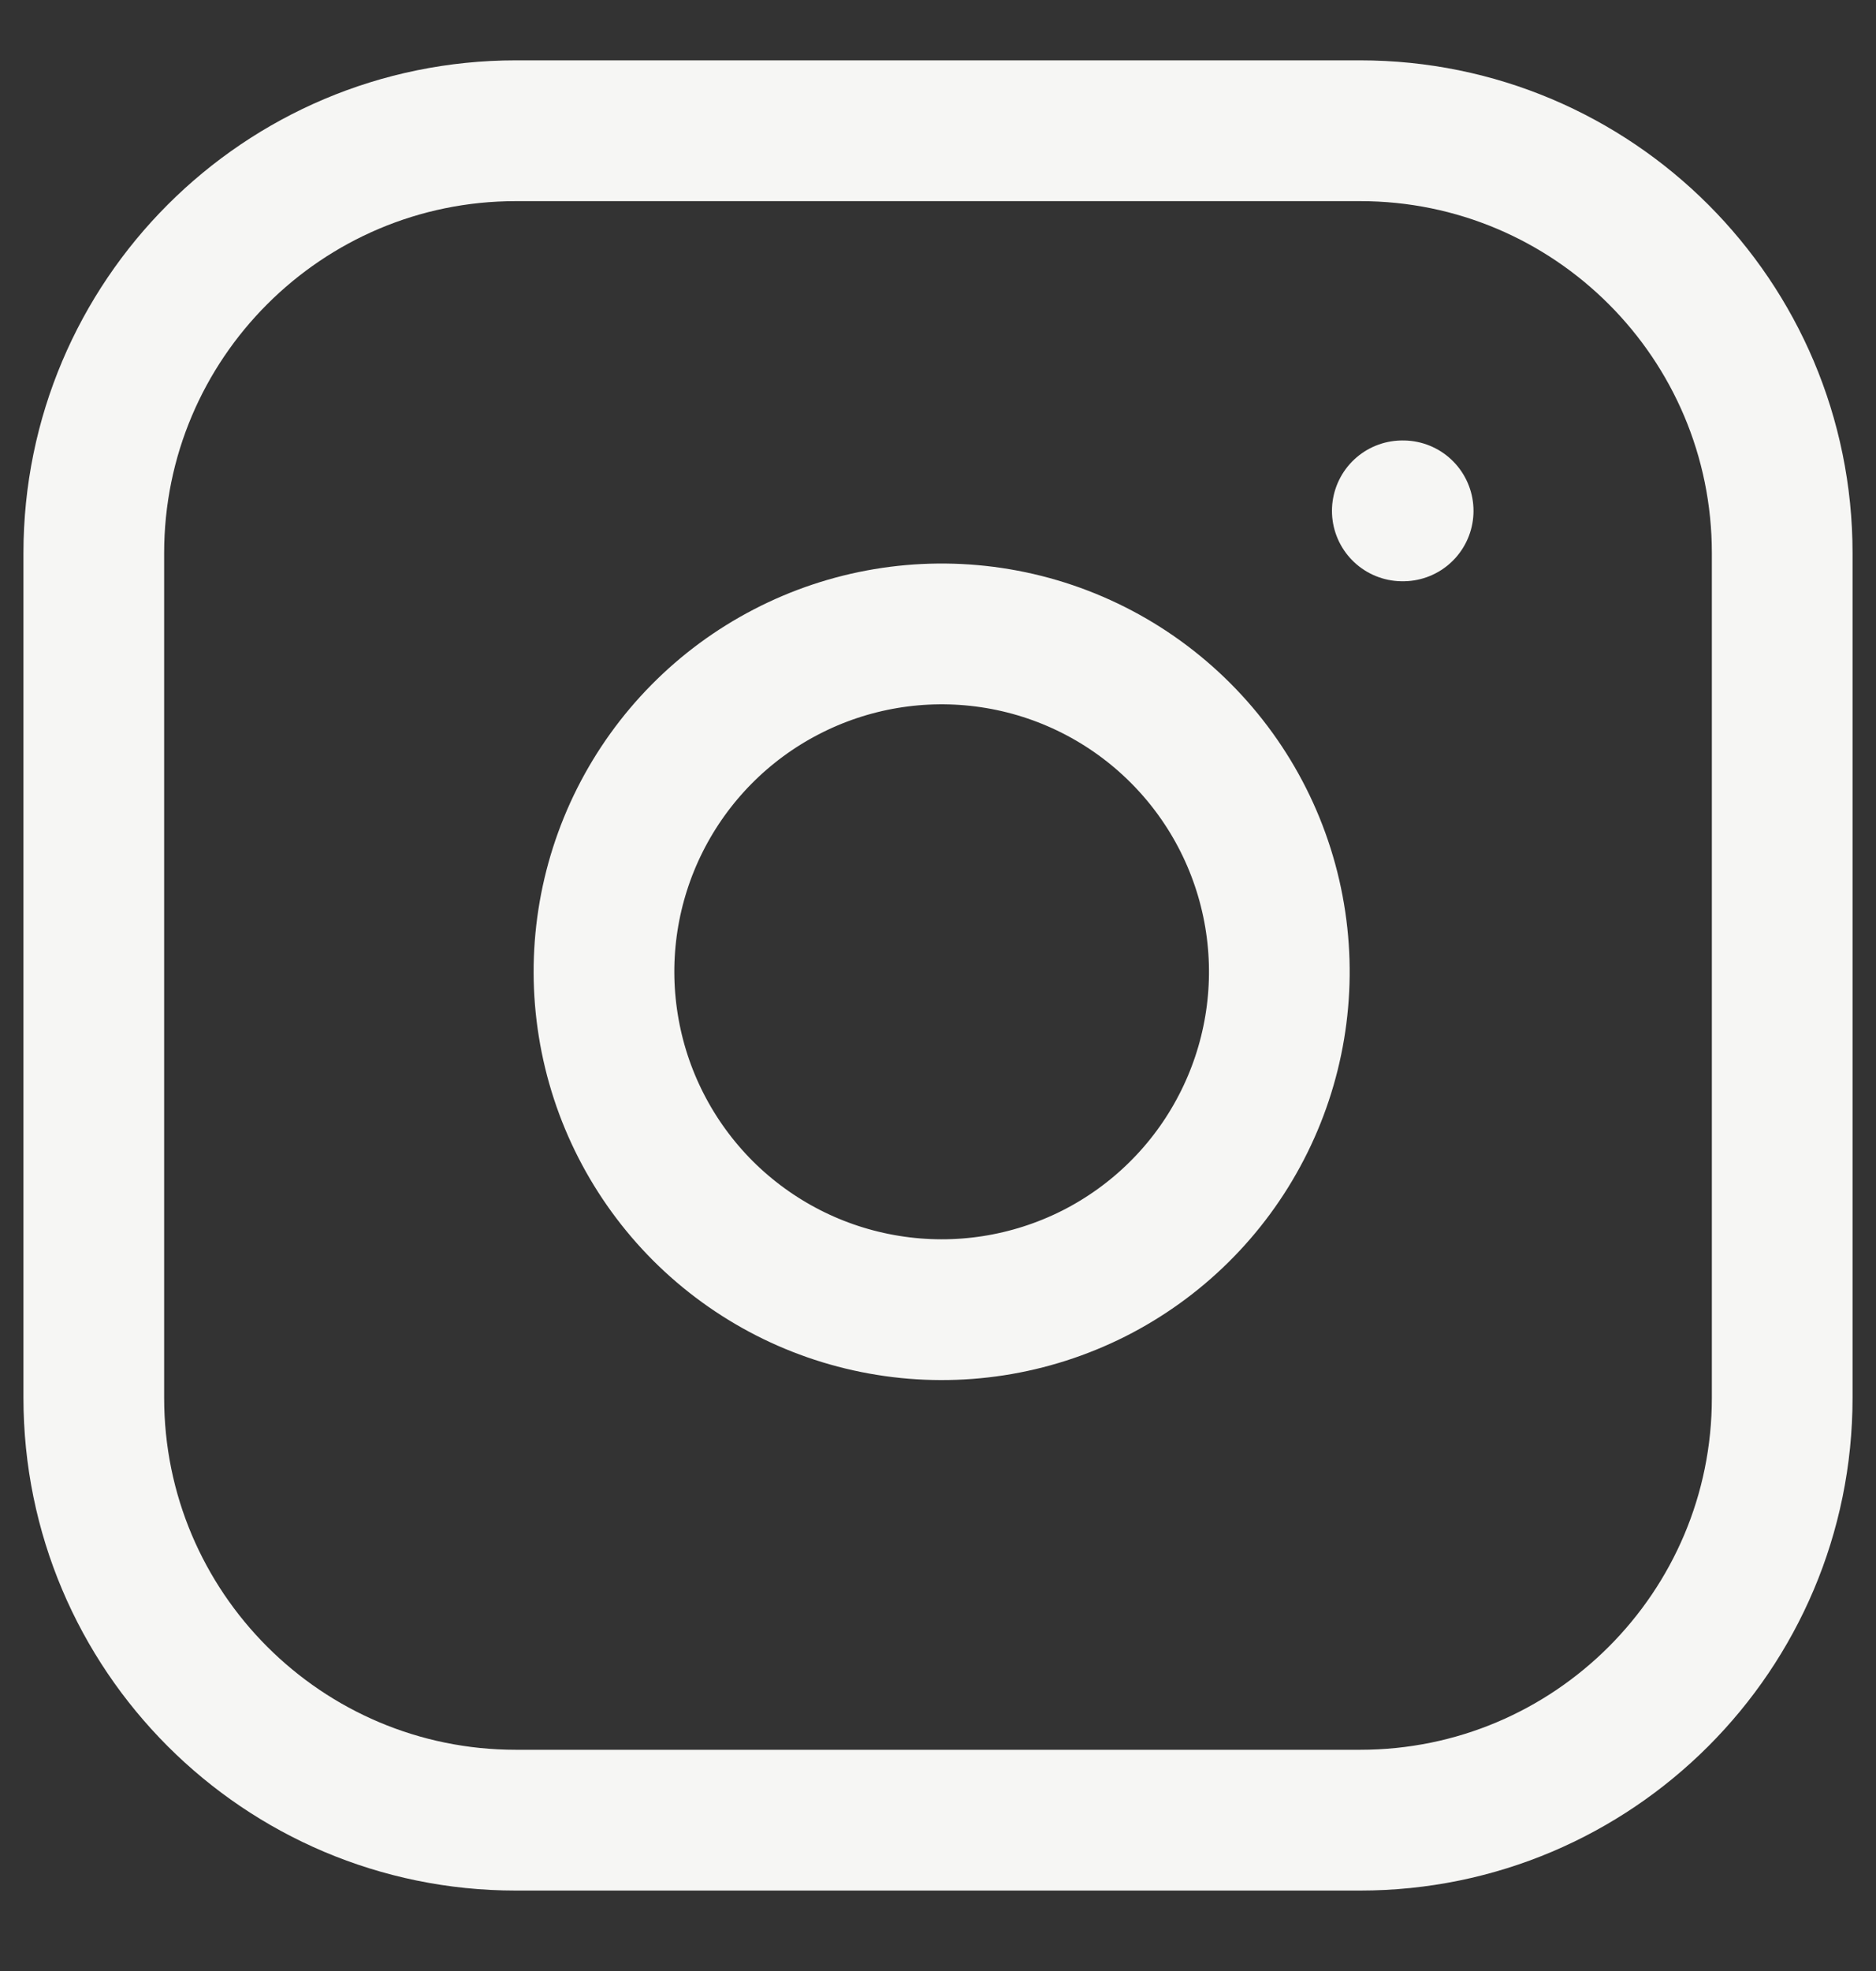
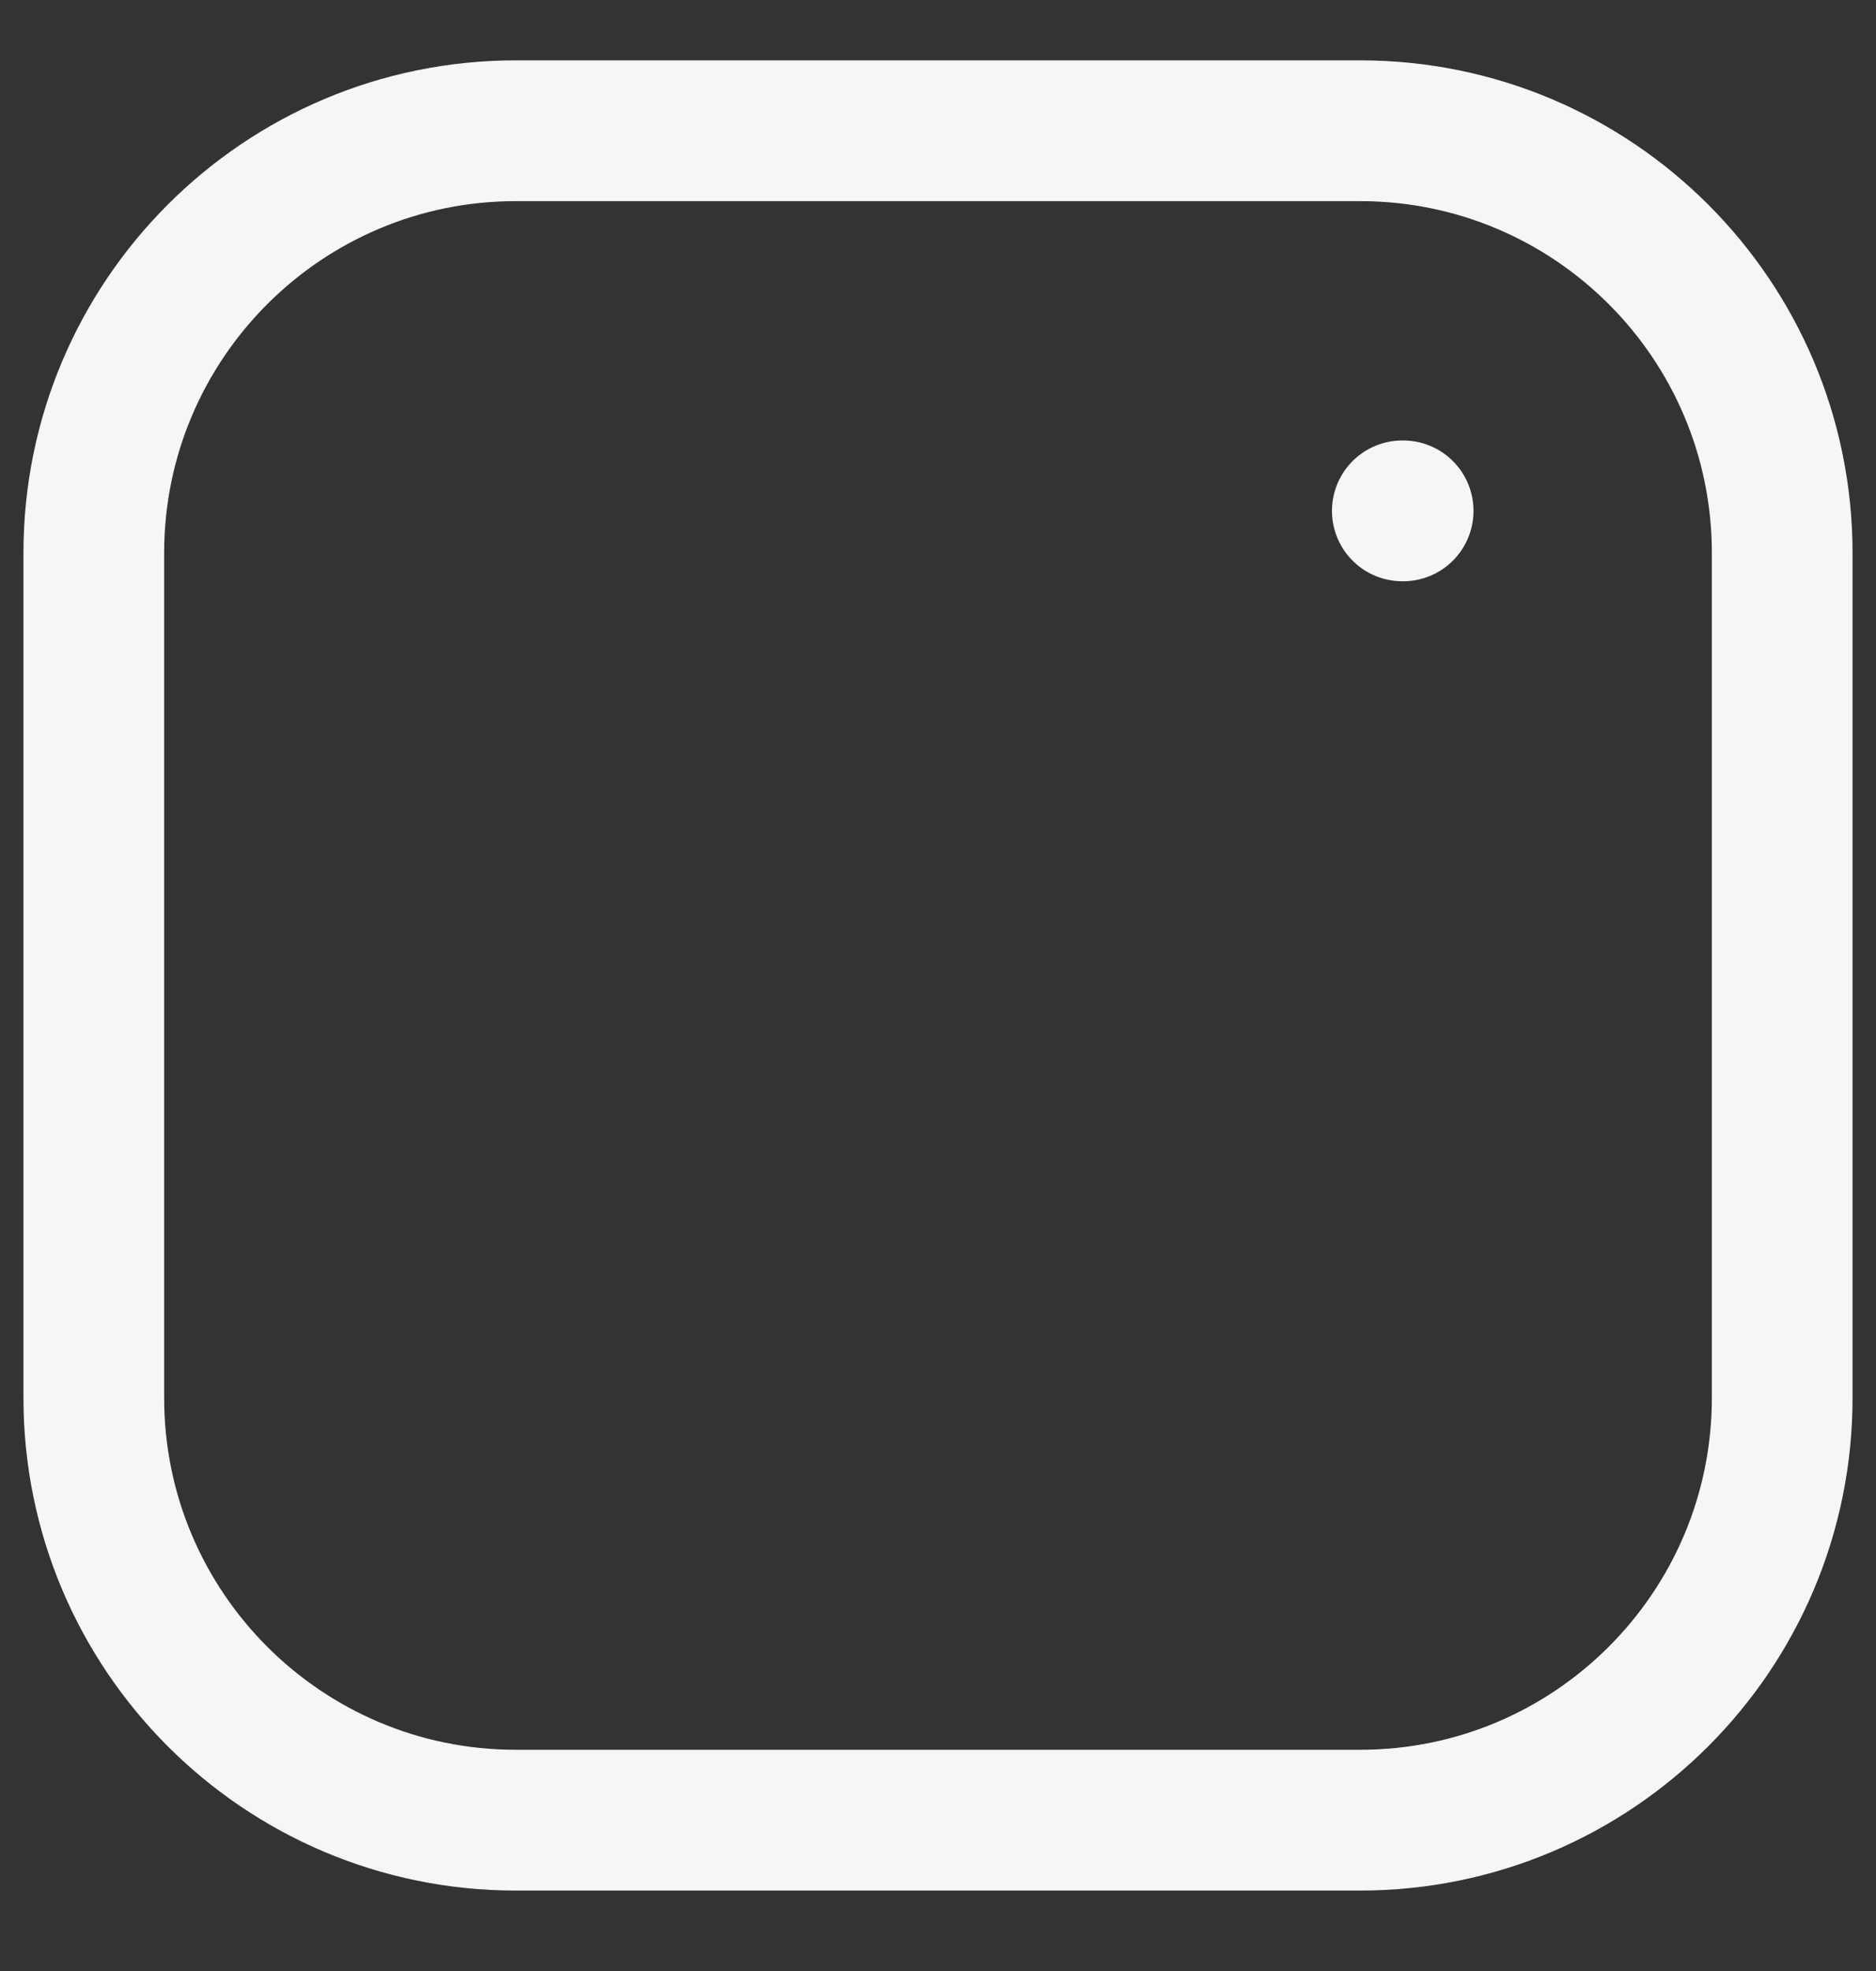
<svg xmlns="http://www.w3.org/2000/svg" width="20" height="21" viewBox="0 0 20 21" fill="none">
  <rect x="0" y="0" width="20" height="21" fill="#333333" stroke="none" />
  <path d="M14.5 1.393H5.5C3.015 1.393 1 3.408 1 5.893V14.893C1 17.378 3.015 19.393 5.5 19.393H14.5C16.985 19.393 19 17.378 19 14.893V5.893C19 3.408 16.985 1.393 14.5 1.393Z" stroke="#F6F6F4" stroke-width="1.5" stroke-linecap="round" stroke-linejoin="round" />
-   <path d="M13.6 9.826C13.711 10.575 13.583 11.34 13.234 12.012C12.886 12.684 12.334 13.229 11.658 13.57C10.981 13.91 10.215 14.029 9.467 13.908C8.719 13.788 8.029 13.435 7.493 12.9C6.958 12.364 6.605 11.674 6.485 10.926C6.364 10.178 6.483 9.412 6.823 8.736C7.164 8.059 7.709 7.507 8.381 7.159C9.053 6.81 9.818 6.682 10.567 6.793C11.331 6.906 12.038 7.262 12.585 7.809C13.131 8.355 13.487 9.062 13.6 9.826Z" stroke="#F6F6F4" stroke-width="1.5" stroke-linecap="round" stroke-linejoin="round" />
  <path d="M14.95 5.443H14.959" stroke="#F6F6F4" stroke-width="1.5" stroke-linecap="round" stroke-linejoin="round" />
</svg>